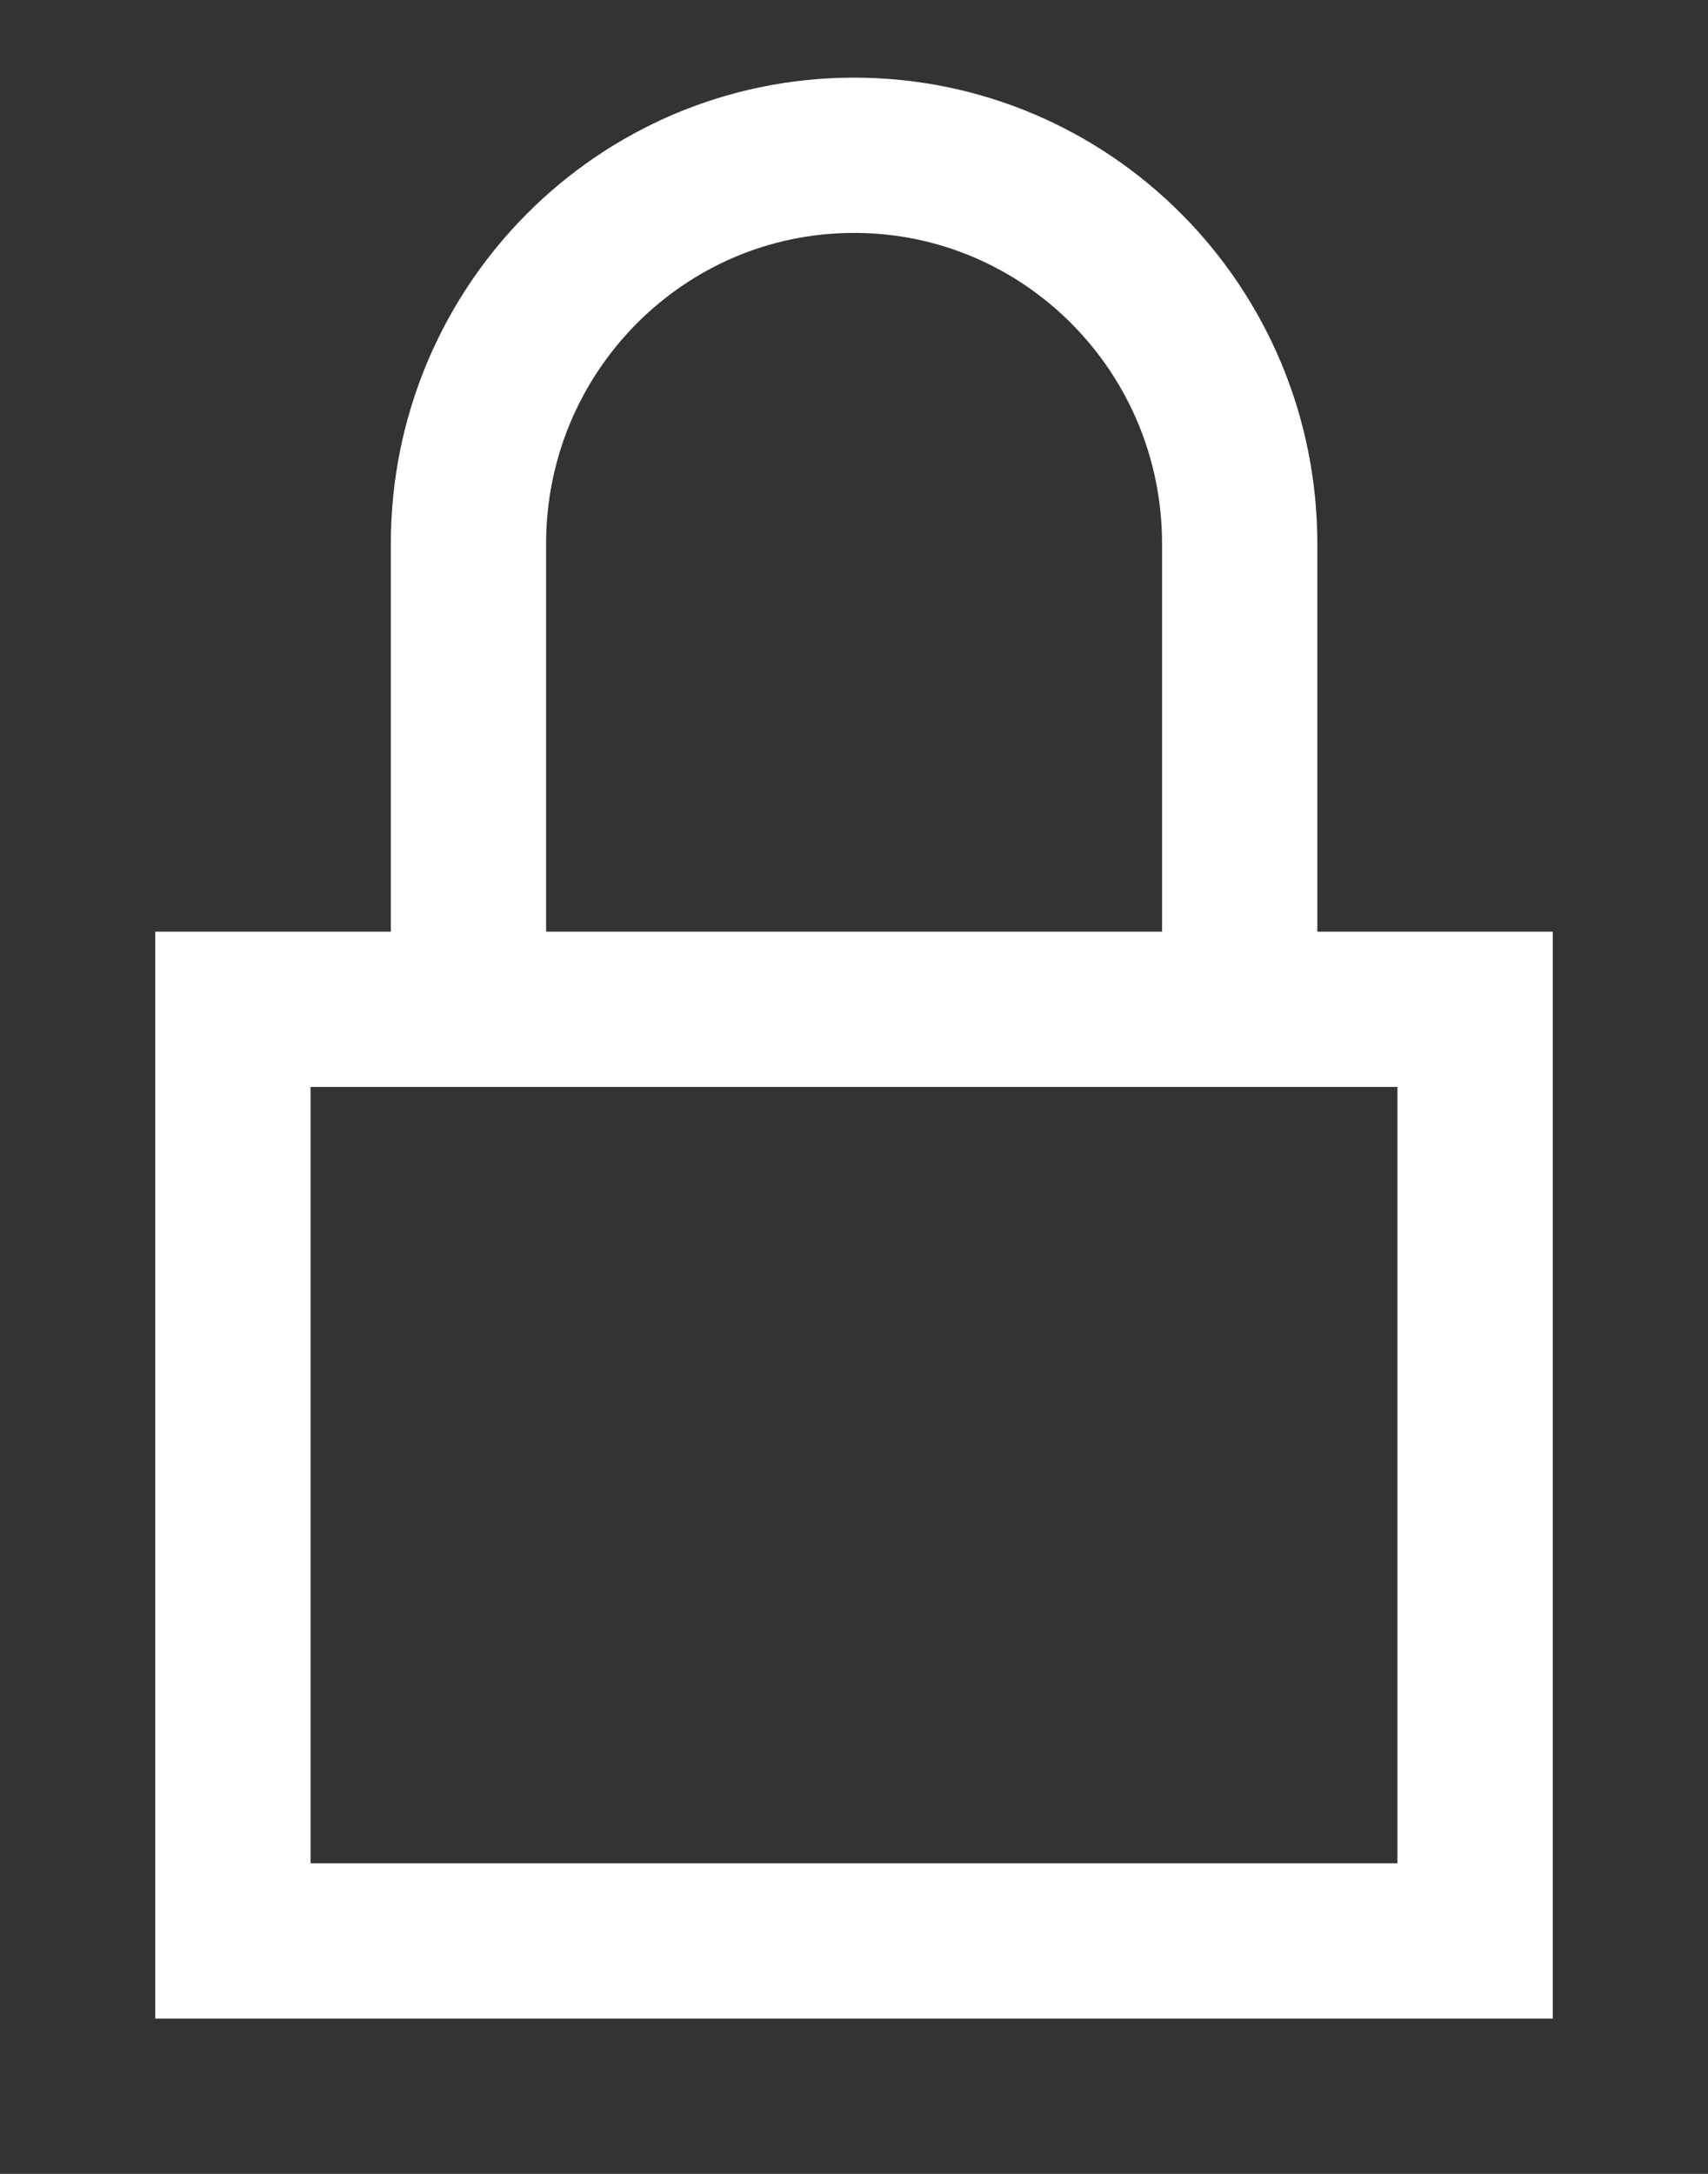
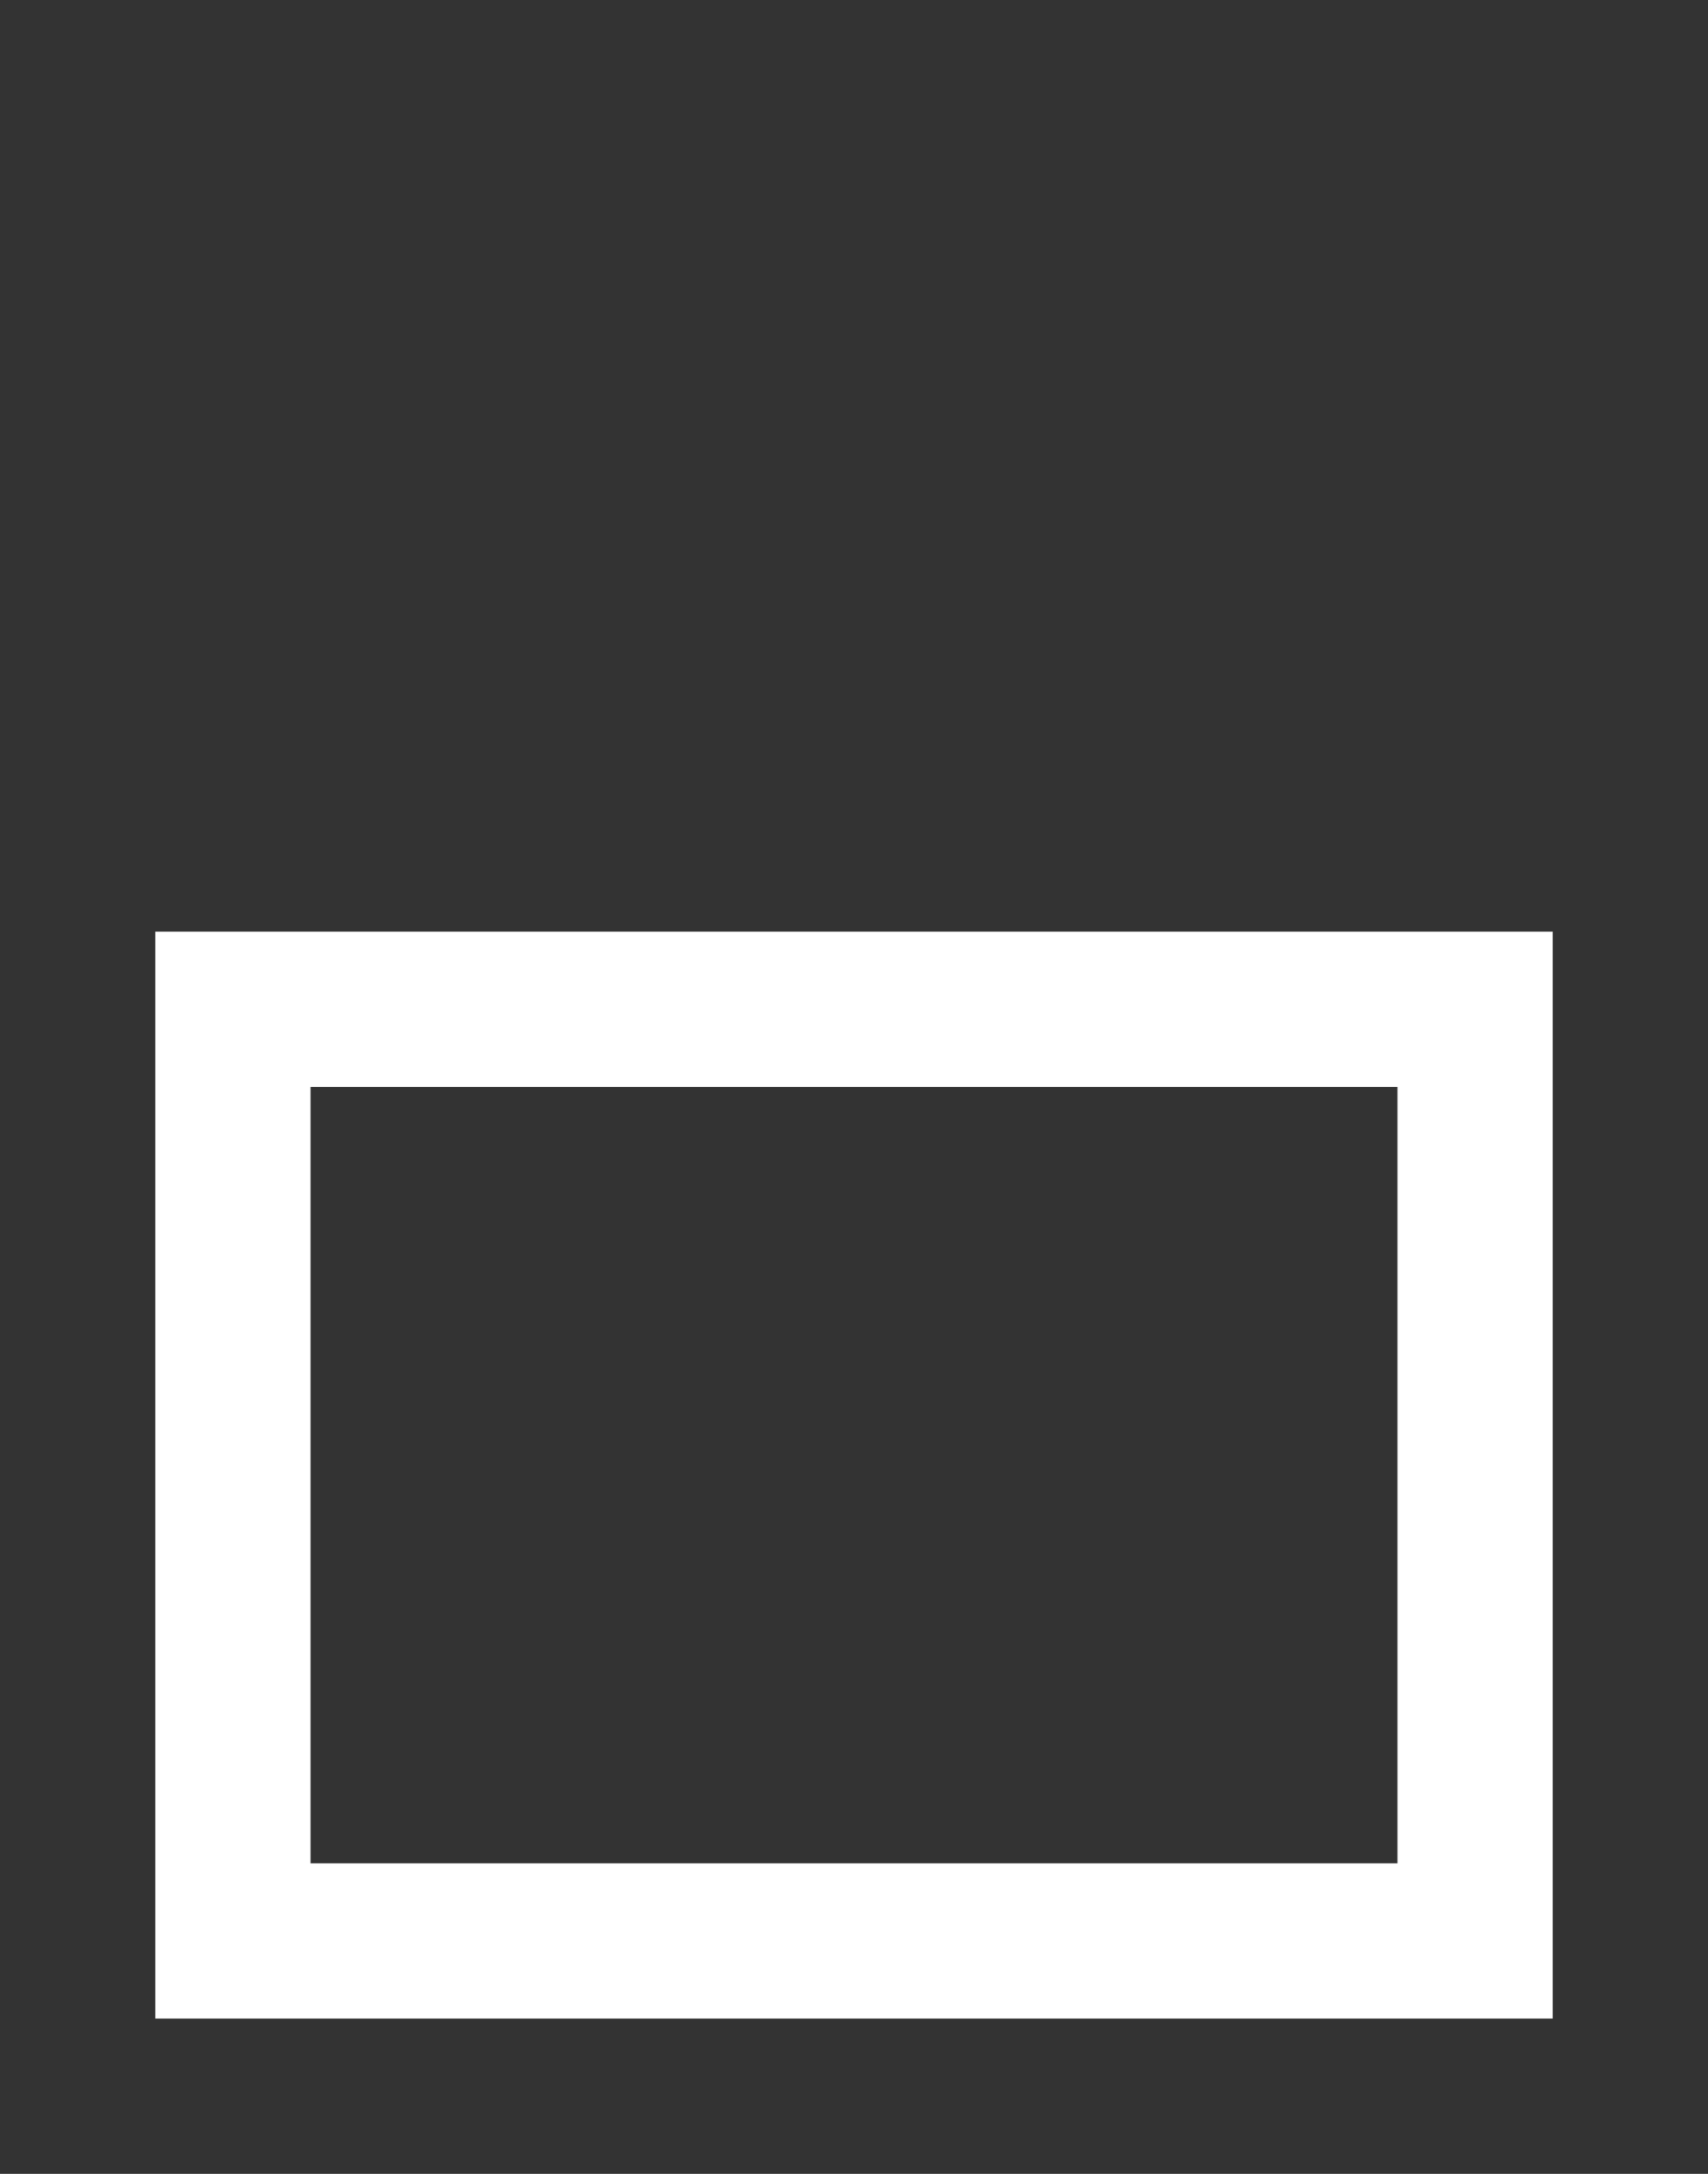
<svg xmlns="http://www.w3.org/2000/svg" width="11px" height="14px" viewBox="0 0 11 14" version="1.1">
  <rect x="0" y="0" width="11" height="14" fill="#333333" stroke="none" />
  <title>login</title>
  <desc>Created with Sketch.</desc>
  <defs />
  <g id="login" stroke="none" stroke-width="1" fill="none" fill-rule="evenodd">
    <g id="Group-24" transform="translate(1, 1)" stroke="#FFFFFF">
      <g id="Group">
        <rect id="Rectangle-6" x="0.5" y="5.5" width="8" height="6" />
        <g id="Group-7" transform="translate(1.929, 0)">
-           <path d="M5.055,5.017 L5.055,2.502 C5.055,1.12 3.943,0 2.571,0 C1.2,0 0.088,1.12 0.088,2.502 L0.088,5.017" id="Oval-7" />
-         </g>
+           </g>
      </g>
    </g>
  </g>
</svg>